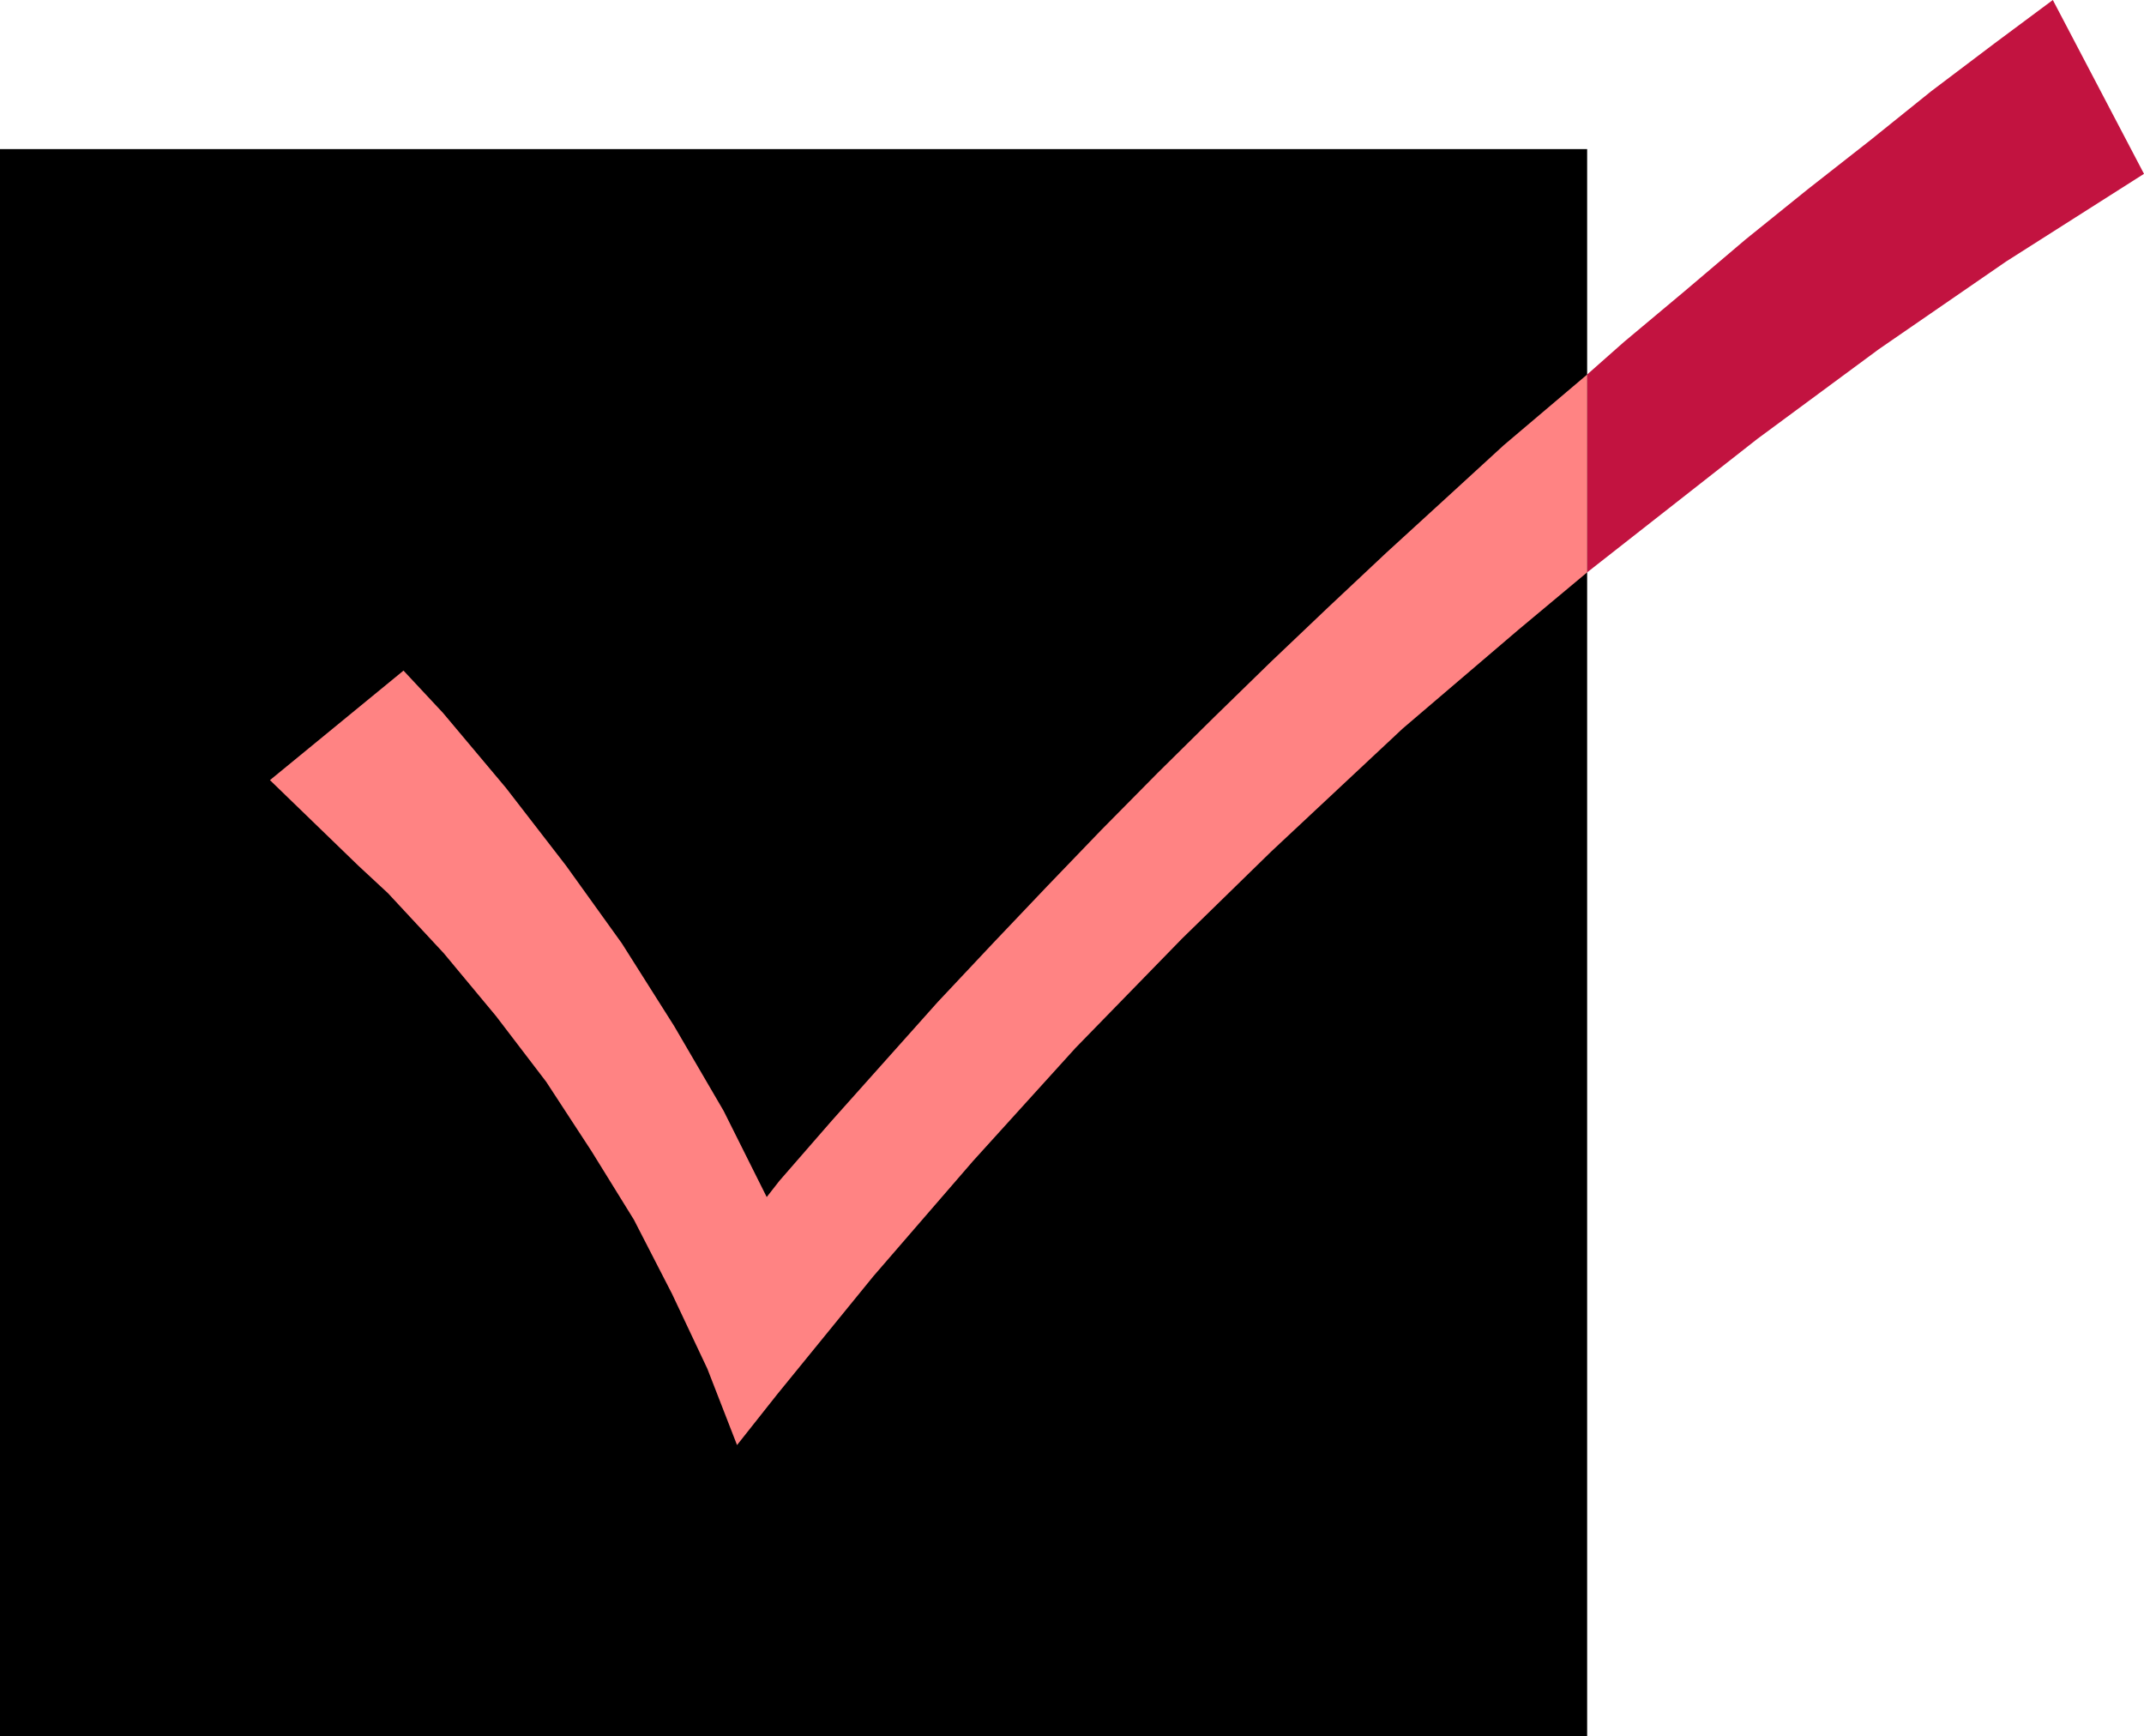
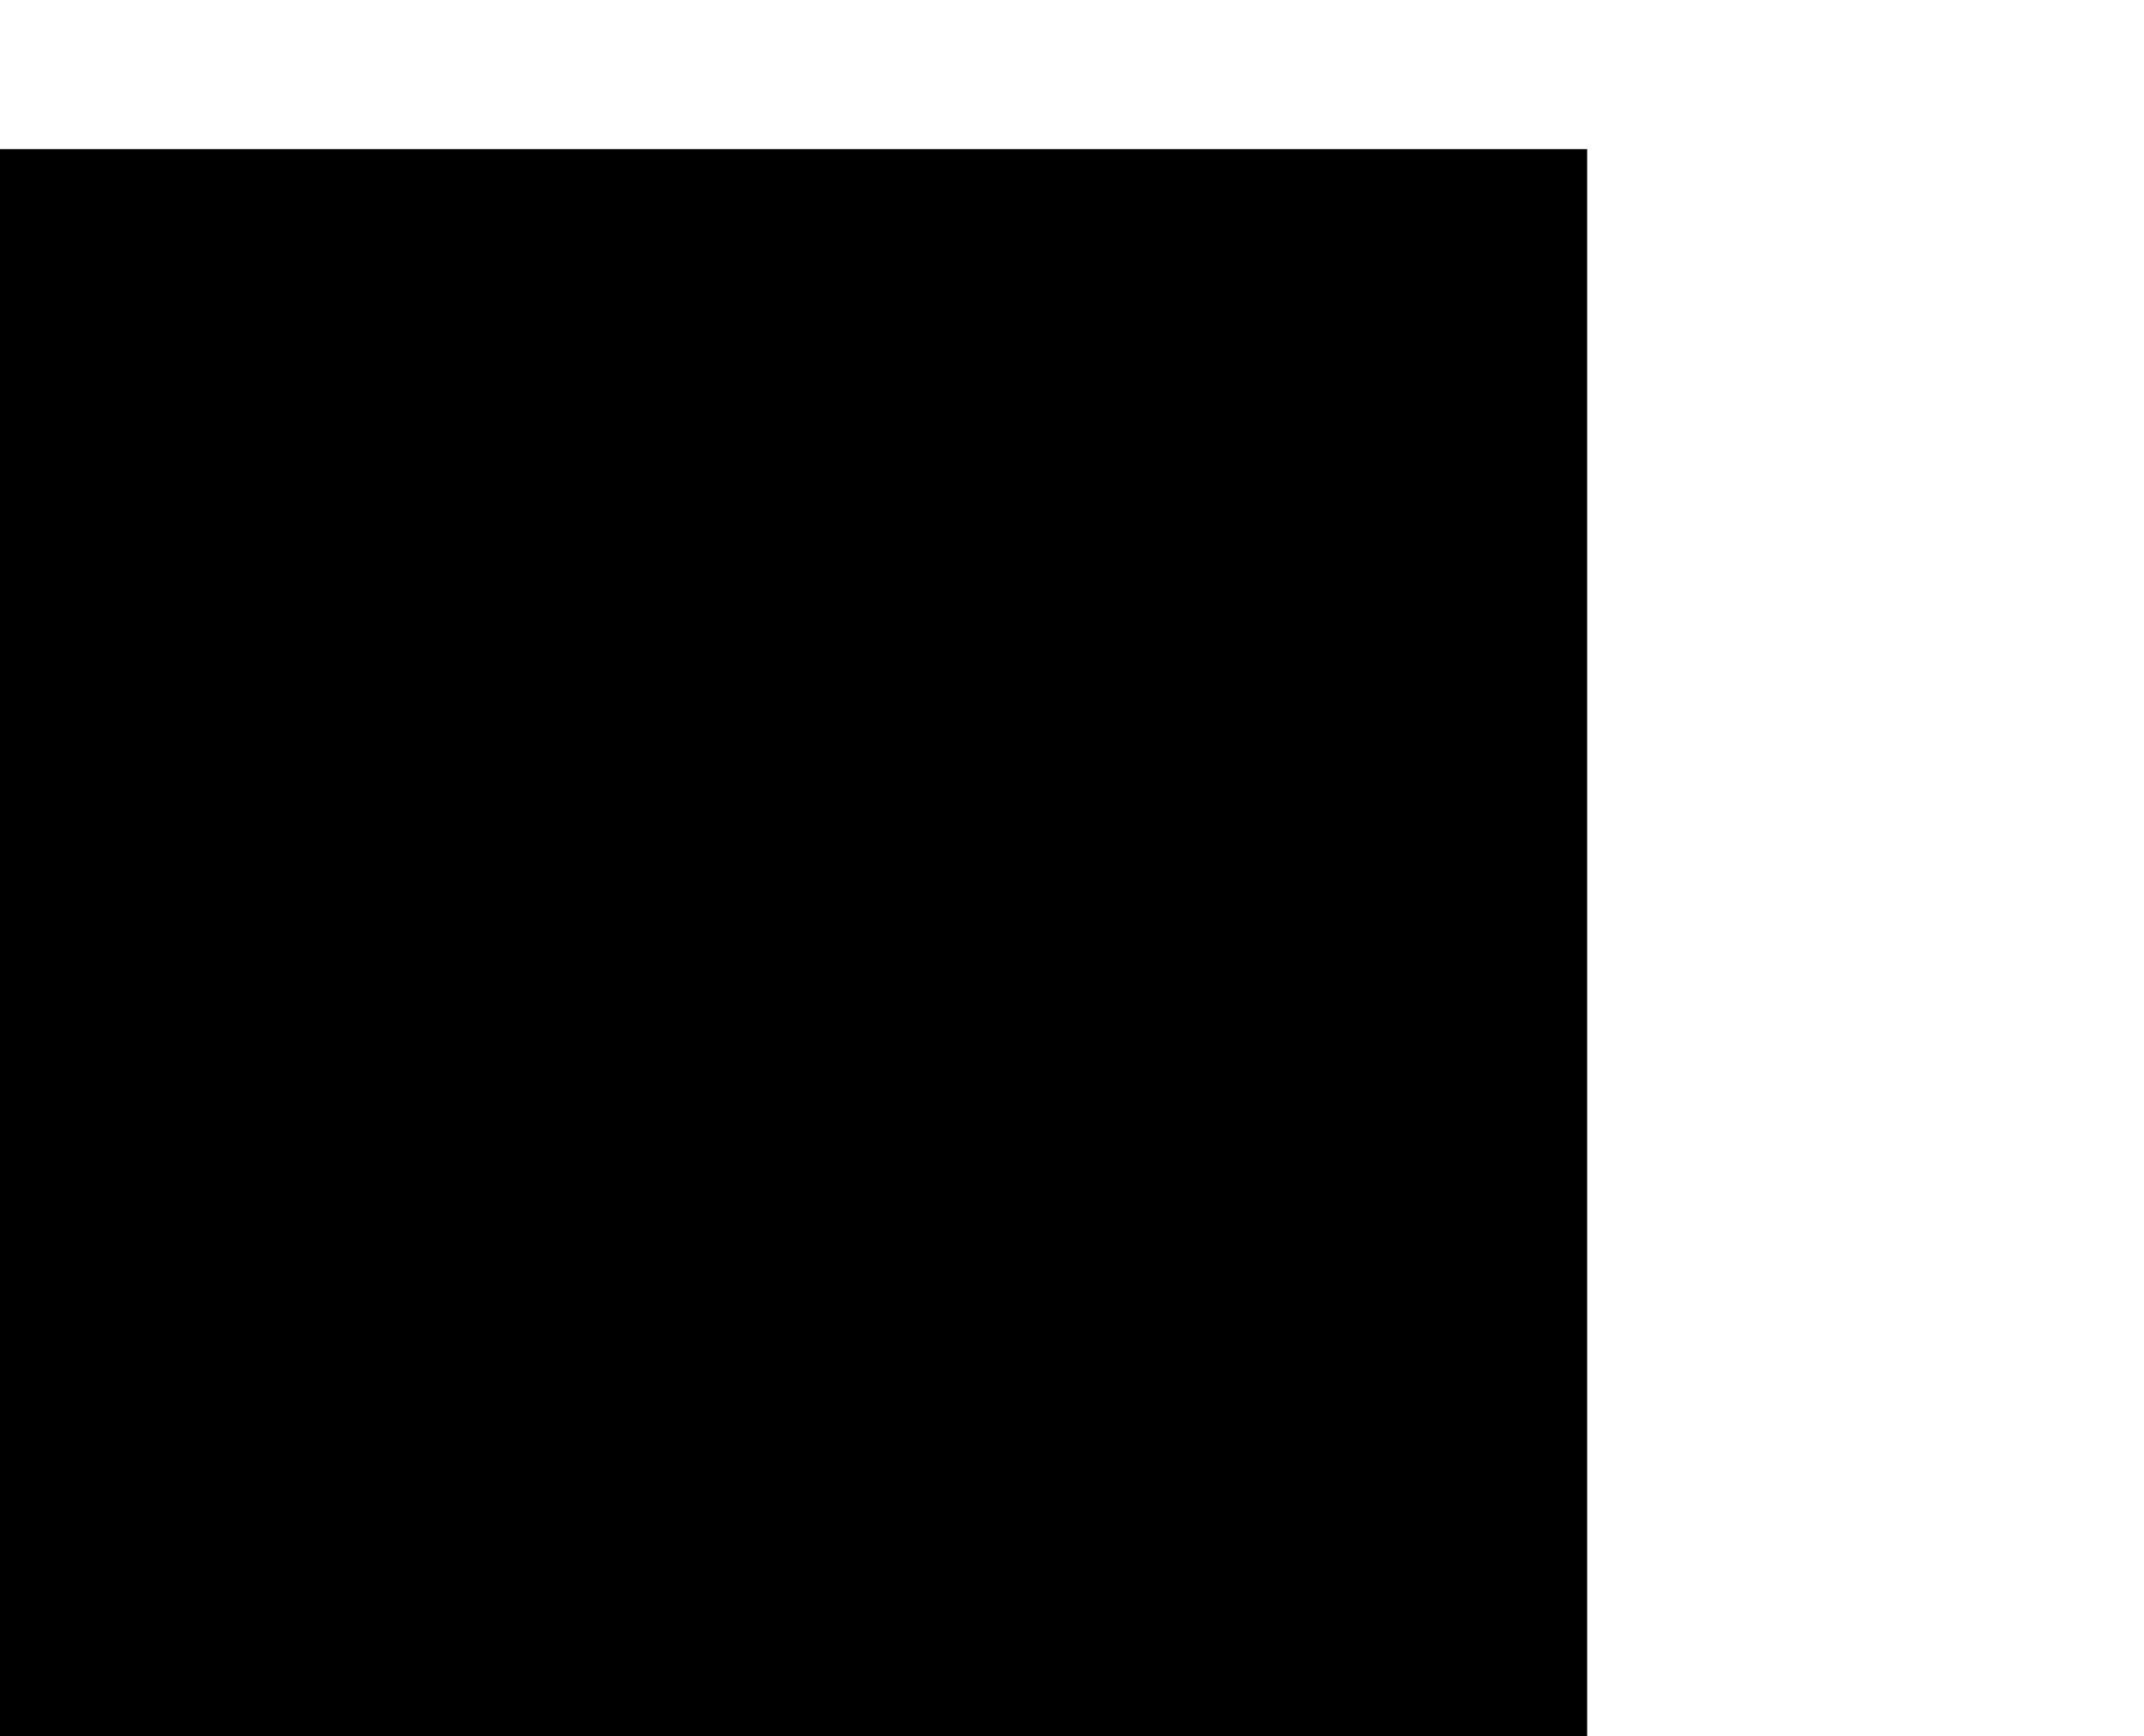
<svg xmlns="http://www.w3.org/2000/svg" xmlns:ns1="http://sodipodi.sourceforge.net/DTD/sodipodi-0.dtd" xmlns:ns2="http://www.inkscape.org/namespaces/inkscape" version="1.0" width="129.724mm" height="105.036mm" id="svg3" ns1:docname="Check Mark 15.wmf">
  <ns1:namedview id="namedview3" pagecolor="#ffffff" bordercolor="#000000" borderopacity="0.25" ns2:showpageshadow="2" ns2:pageopacity="0.0" ns2:pagecheckerboard="0" ns2:deskcolor="#d1d1d1" ns2:document-units="mm" />
  <defs id="defs1">
    <pattern id="WMFhbasepattern" patternUnits="userSpaceOnUse" width="6" height="6" x="0" y="0" />
  </defs>
  <path style="fill:#000000;fill-opacity:1;fill-rule:evenodd;stroke:none" d="M 0,34.092 H 362.953 V 85.634 130.875 396.987 H 0 Z" id="path1" />
-   <path style="fill:#c21340;fill-opacity:1;fill-rule:evenodd;stroke:none" d="m 429.694,79.817 -27.795,20.52 -38.946,30.537 V 85.634 L 371.356,78.202 385.254,66.568 399.152,54.774 413.372,43.302 427.593,32.153 441.652,20.843 456.196,9.856 469.447,0 490.294,39.747 458.782,59.782 Z" id="path2" />
-   <path style="fill:#ff8383;fill-opacity:1;fill-rule:evenodd;stroke:none" d="m 362.953,130.875 -15.675,13.087 -26.502,22.62 -30.058,28.114 -20.362,19.874 -24.402,25.044 -23.432,25.852 -22.786,26.337 -21.978,26.983 -9.211,11.633 -6.787,-17.45 -8.08,-17.127 -8.726,-16.965 -9.696,-15.673 -10.342,-15.834 -11.474,-15.026 -11.958,-14.38 -12.766,-13.734 -6.787,-6.301 -20.2,-19.55 30.542,-25.044 9.05,9.694 14.382,17.127 13.736,17.773 12.766,17.773 11.958,18.904 11.312,19.389 9.858,19.712 2.909,-3.716 11.958,-13.734 12.12,-13.572 12.12,-13.572 12.605,-13.411 12.443,-13.087 12.282,-12.764 12.928,-13.087 12.928,-12.764 12.928,-12.603 13.251,-12.603 13.251,-12.441 13.251,-12.118 13.574,-12.441 19.069,-16.157 z" id="path3" />
</svg>